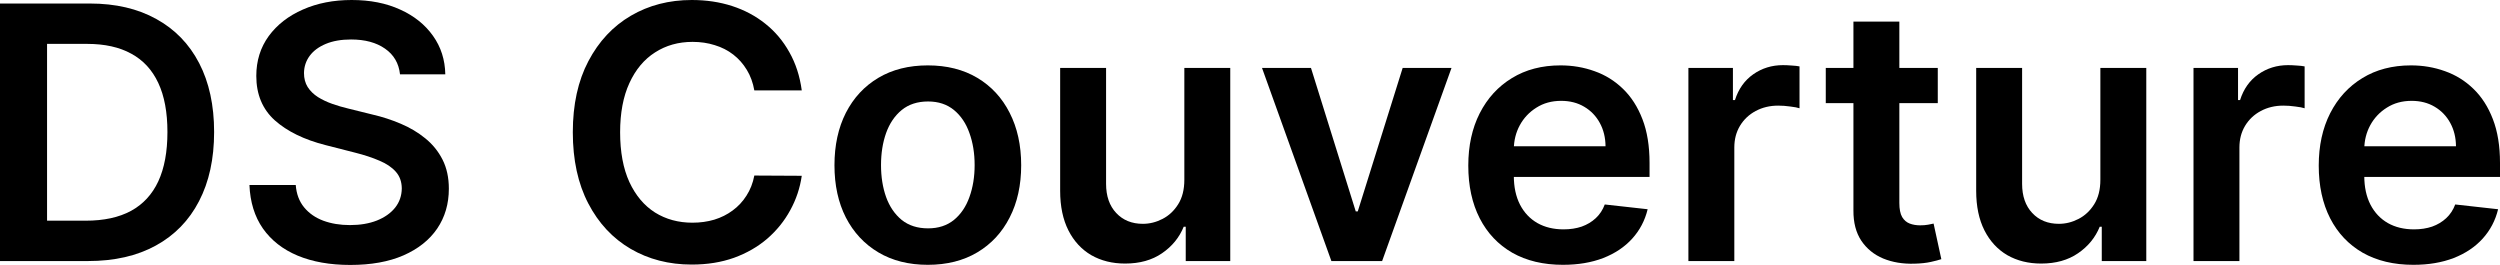
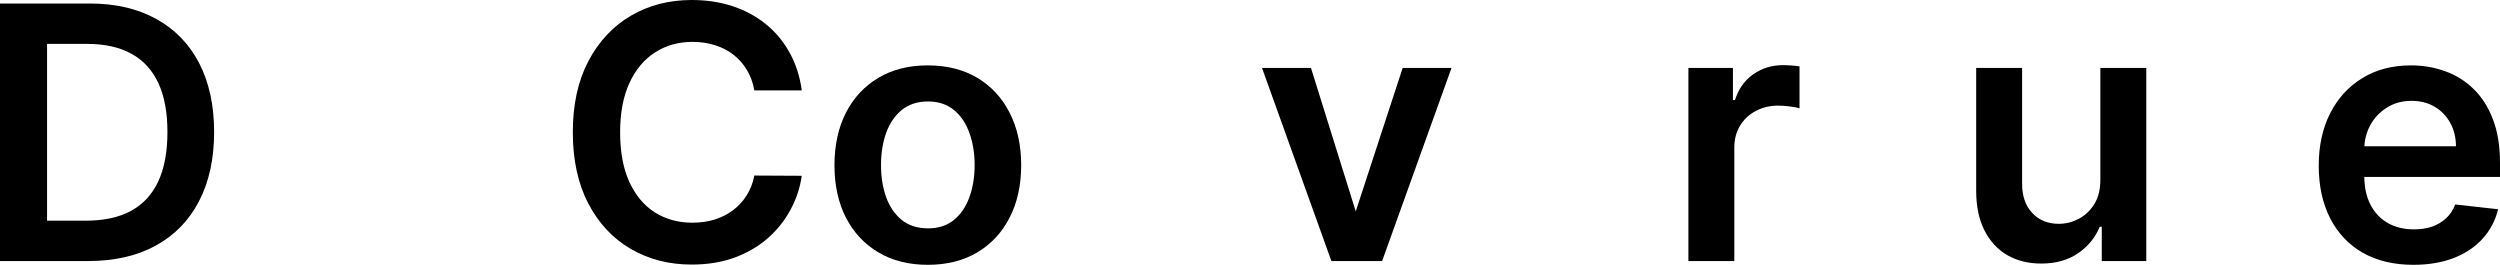
<svg xmlns="http://www.w3.org/2000/svg" width="368" height="39" viewBox="0 0 368 39" fill="none">
  <path d="M12.958 38.426H0V0.518H13.22C17.016 0.518 20.278 1.277 23.004 2.795C25.742 4.3 27.846 6.466 29.315 9.292C30.784 12.118 31.518 15.499 31.518 19.435C31.518 23.384 30.777 26.777 29.296 29.616C27.827 32.454 25.705 34.632 22.929 36.15C20.166 37.667 16.842 38.426 12.958 38.426ZM6.927 32.485H12.622C15.286 32.485 17.508 32.003 19.288 31.041C21.068 30.066 22.406 28.616 23.302 26.691C24.199 24.754 24.647 22.335 24.647 19.435C24.647 16.535 24.199 14.129 23.302 12.216C22.406 10.291 21.081 8.854 19.325 7.904C17.583 6.941 15.417 6.46 12.828 6.46H6.927V32.485Z" fill="black" />
-   <path d="M58.882 10.939C58.708 9.323 57.973 8.064 56.679 7.163C55.396 6.262 53.728 5.812 51.675 5.812C50.231 5.812 48.992 6.028 47.959 6.46C46.926 6.892 46.135 7.478 45.587 8.218C45.04 8.959 44.76 9.804 44.747 10.754C44.747 11.544 44.928 12.229 45.289 12.809C45.662 13.389 46.166 13.882 46.801 14.29C47.436 14.684 48.139 15.018 48.911 15.289C49.683 15.56 50.461 15.789 51.245 15.974L54.83 16.862C56.274 17.195 57.662 17.646 58.994 18.214C60.338 18.781 61.539 19.497 62.598 20.361C63.668 21.224 64.515 22.267 65.137 23.489C65.759 24.71 66.071 26.142 66.071 27.783C66.071 30.004 65.498 31.96 64.353 33.651C63.208 35.329 61.552 36.643 59.386 37.593C57.233 38.531 54.625 39 51.562 39C48.587 39 46.005 38.543 43.814 37.63C41.635 36.717 39.93 35.384 38.697 33.632C37.478 31.88 36.818 29.745 36.718 27.228H43.534C43.633 28.548 44.044 29.646 44.766 30.523C45.488 31.399 46.428 32.053 47.585 32.485C48.755 32.916 50.062 33.132 51.507 33.132C53.013 33.132 54.332 32.91 55.465 32.466C56.61 32.01 57.506 31.38 58.154 30.578C58.801 29.764 59.131 28.814 59.143 27.728C59.131 26.74 58.838 25.926 58.266 25.284C57.693 24.63 56.89 24.087 55.857 23.655C54.836 23.211 53.641 22.816 52.272 22.471L47.922 21.36C44.772 20.558 42.282 19.343 40.453 17.714C38.635 16.073 37.727 13.895 37.727 11.18C37.727 8.946 38.337 6.991 39.556 5.312C40.789 3.634 42.463 2.332 44.579 1.407C46.695 0.469 49.092 0 51.768 0C54.481 0 56.859 0.469 58.901 1.407C60.955 2.332 62.566 3.622 63.737 5.275C64.907 6.916 65.51 8.804 65.548 10.939H58.882Z" fill="black" />
  <path d="M118.02 13.309H111.037C110.838 12.173 110.471 11.168 109.936 10.291C109.4 9.403 108.734 8.65 107.938 8.033C107.141 7.416 106.232 6.953 105.212 6.645C104.203 6.324 103.114 6.164 101.944 6.164C99.865 6.164 98.023 6.682 96.417 7.719C94.811 8.743 93.554 10.248 92.645 12.235C91.737 14.209 91.282 16.622 91.282 19.472C91.282 22.372 91.737 24.815 92.645 26.802C93.567 28.776 94.824 30.27 96.417 31.281C98.023 32.281 99.859 32.781 101.925 32.781C103.071 32.781 104.141 32.633 105.137 32.337C106.145 32.028 107.048 31.578 107.844 30.985C108.653 30.393 109.332 29.665 109.88 28.801C110.44 27.937 110.826 26.95 111.037 25.84L118.02 25.877C117.759 27.678 117.193 29.369 116.321 30.948C115.462 32.528 114.336 33.922 112.942 35.132C111.548 36.328 109.917 37.266 108.05 37.945C106.182 38.611 104.11 38.944 101.832 38.944C98.471 38.944 95.471 38.173 92.832 36.631C90.193 35.088 88.114 32.861 86.596 29.949C85.077 27.037 84.318 23.544 84.318 19.472C84.318 15.388 85.083 11.896 86.614 8.996C88.145 6.084 90.231 3.856 92.869 2.314C95.508 0.771 98.496 0 101.832 0C103.961 0 105.94 0.296 107.77 0.888C109.599 1.481 111.23 2.351 112.662 3.498C114.093 4.634 115.269 6.028 116.191 7.682C117.124 9.323 117.734 11.198 118.02 13.309Z" fill="black" />
  <path d="M136.576 38.981C133.775 38.981 131.348 38.371 129.294 37.149C127.24 35.927 125.646 34.218 124.514 32.022C123.393 29.825 122.833 27.259 122.833 24.322C122.833 21.385 123.393 18.812 124.514 16.603C125.646 14.394 127.24 12.679 129.294 11.457C131.348 10.236 133.775 9.625 136.576 9.625C139.376 9.625 141.804 10.236 143.858 11.457C145.912 12.679 147.499 14.394 148.619 16.603C149.752 18.812 150.318 21.385 150.318 24.322C150.318 27.259 149.752 29.825 148.619 32.022C147.499 34.218 145.912 35.927 143.858 37.149C141.804 38.371 139.376 38.981 136.576 38.981ZM136.613 33.614C138.132 33.614 139.401 33.2 140.422 32.373C141.443 31.534 142.202 30.412 142.7 29.005C143.21 27.598 143.466 26.031 143.466 24.303C143.466 22.563 143.21 20.99 142.7 19.583C142.202 18.164 141.443 17.035 140.422 16.196C139.401 15.357 138.132 14.937 136.613 14.937C135.057 14.937 133.762 15.357 132.729 16.196C131.709 17.035 130.943 18.164 130.433 19.583C129.935 20.99 129.686 22.563 129.686 24.303C129.686 26.031 129.935 27.598 130.433 29.005C130.943 30.412 131.709 31.534 132.729 32.373C133.762 33.2 135.057 33.614 136.613 33.614Z" fill="black" />
-   <path d="M174.335 26.469V9.995H181.094V38.426H174.54V33.373H174.242C173.594 34.965 172.53 36.267 171.049 37.279C169.58 38.291 167.769 38.796 165.615 38.796C163.736 38.796 162.074 38.383 160.63 37.556C159.198 36.717 158.078 35.502 157.269 33.91C156.46 32.306 156.055 30.368 156.055 28.098V9.995H162.814V27.061C162.814 28.863 163.312 30.294 164.308 31.355C165.304 32.417 166.611 32.947 168.229 32.947C169.225 32.947 170.19 32.707 171.123 32.225C172.057 31.744 172.823 31.029 173.42 30.078C174.03 29.116 174.335 27.913 174.335 26.469Z" fill="black" />
-   <path d="M213.663 9.995L203.449 38.426H195.98L185.767 9.995H192.974L199.565 31.115H199.864L206.474 9.995H213.663Z" fill="black" />
-   <path d="M230.061 38.981C227.186 38.981 224.702 38.389 222.611 37.205C220.532 36.008 218.933 34.317 217.813 32.133C216.692 29.936 216.132 27.351 216.132 24.377C216.132 21.453 216.692 18.886 217.813 16.677C218.945 14.456 220.526 12.729 222.555 11.495C224.584 10.248 226.968 9.625 229.707 9.625C231.474 9.625 233.142 9.909 234.711 10.476C236.291 11.032 237.686 11.896 238.893 13.068C240.113 14.24 241.071 15.733 241.769 17.547C242.466 19.349 242.814 21.496 242.814 23.989V26.043H219.306V21.527H236.335C236.323 20.244 236.042 19.102 235.495 18.102C234.947 17.091 234.182 16.295 233.198 15.715C232.227 15.135 231.094 14.845 229.8 14.845C228.418 14.845 227.204 15.178 226.159 15.844C225.113 16.498 224.298 17.362 223.713 18.436C223.14 19.497 222.848 20.663 222.835 21.934V25.877C222.835 27.53 223.14 28.949 223.75 30.134C224.36 31.306 225.213 32.207 226.308 32.836C227.404 33.453 228.686 33.762 230.155 33.762C231.138 33.762 232.028 33.626 232.825 33.355C233.621 33.071 234.312 32.657 234.897 32.114C235.482 31.571 235.924 30.899 236.223 30.097L242.534 30.8C242.136 32.454 241.376 33.898 240.256 35.132C239.148 36.353 237.729 37.303 235.999 37.982C234.269 38.648 232.289 38.981 230.061 38.981Z" fill="black" />
+   <path d="M213.663 9.995L203.449 38.426H195.98L185.767 9.995H192.974L199.565 31.115L206.474 9.995H213.663Z" fill="black" />
  <path d="M248.532 38.426V9.995H255.086V14.734H255.385C255.908 13.092 256.804 11.828 258.074 10.939C259.356 10.038 260.819 9.588 262.462 9.588C262.835 9.588 263.252 9.607 263.713 9.644C264.186 9.668 264.578 9.711 264.889 9.773V15.937C264.603 15.838 264.148 15.752 263.526 15.678C262.916 15.591 262.325 15.548 261.752 15.548C260.52 15.548 259.412 15.813 258.429 16.344C257.458 16.862 256.692 17.584 256.132 18.51C255.572 19.435 255.292 20.503 255.292 21.712V38.426H248.532Z" fill="black" />
-   <path d="M285.241 9.995V15.178H268.754V9.995H285.241ZM272.825 3.184H279.584V29.875C279.584 30.776 279.721 31.466 279.995 31.948C280.281 32.417 280.654 32.737 281.115 32.91C281.576 33.083 282.086 33.169 282.646 33.169C283.069 33.169 283.455 33.139 283.804 33.077C284.165 33.015 284.439 32.96 284.625 32.91L285.764 38.149C285.403 38.272 284.887 38.408 284.214 38.556C283.555 38.704 282.746 38.79 281.787 38.815C280.094 38.864 278.569 38.611 277.213 38.056C275.856 37.488 274.779 36.612 273.982 35.428C273.198 34.243 272.812 32.762 272.825 30.985V3.184Z" fill="black" />
  <path d="M309.174 26.469V9.995H315.933V38.426H309.38V33.373H309.081C308.434 34.965 307.369 36.267 305.888 37.279C304.419 38.291 302.608 38.796 300.454 38.796C298.575 38.796 296.913 38.383 295.469 37.556C294.037 36.717 292.917 35.502 292.108 33.91C291.299 32.306 290.894 30.368 290.894 28.098V9.995H297.654V27.061C297.654 28.863 298.152 30.294 299.147 31.355C300.143 32.417 301.45 32.947 303.068 32.947C304.064 32.947 305.029 32.707 305.963 32.225C306.896 31.744 307.662 31.029 308.259 30.078C308.869 29.116 309.174 27.913 309.174 26.469Z" fill="black" />
-   <path d="M322.884 38.426V9.995H329.438V14.734H329.737C330.259 13.092 331.156 11.828 332.425 10.939C333.707 10.038 335.17 9.588 336.813 9.588C337.187 9.588 337.604 9.607 338.064 9.644C338.537 9.668 338.929 9.711 339.241 9.773V15.937C338.954 15.838 338.5 15.752 337.878 15.678C337.268 15.591 336.676 15.548 336.104 15.548C334.871 15.548 333.764 15.813 332.78 16.344C331.809 16.862 331.044 17.584 330.483 18.51C329.923 19.435 329.643 20.503 329.643 21.712V38.426H322.884Z" fill="black" />
  <path d="M355.247 38.981C352.372 38.981 349.888 38.389 347.797 37.205C345.718 36.008 344.119 34.317 342.998 32.133C341.878 29.936 341.318 27.351 341.318 24.377C341.318 21.453 341.878 18.886 342.998 16.677C344.131 14.456 345.712 12.729 347.741 11.495C349.77 10.248 352.154 9.625 354.892 9.625C356.66 9.625 358.328 9.909 359.896 10.476C361.477 11.032 362.871 11.896 364.079 13.068C365.299 14.24 366.257 15.733 366.954 17.547C367.651 19.349 368 21.496 368 23.989V26.043H344.492V21.527H361.521C361.508 20.244 361.228 19.102 360.681 18.102C360.133 17.091 359.367 16.295 358.384 15.715C357.413 15.135 356.28 14.845 354.986 14.845C353.604 14.845 352.39 15.178 351.345 15.844C350.299 16.498 349.484 17.362 348.899 18.436C348.326 19.497 348.034 20.663 348.021 21.934V25.877C348.021 27.53 348.326 28.949 348.936 30.134C349.546 31.306 350.399 32.207 351.494 32.836C352.589 33.453 353.872 33.762 355.34 33.762C356.324 33.762 357.214 33.626 358.011 33.355C358.807 33.071 359.498 32.657 360.083 32.114C360.668 31.571 361.11 30.899 361.409 30.097L367.72 30.8C367.322 32.454 366.562 33.898 365.442 35.132C364.334 36.353 362.915 37.303 361.185 37.982C359.454 38.648 357.475 38.981 355.247 38.981Z" fill="black" />
</svg>